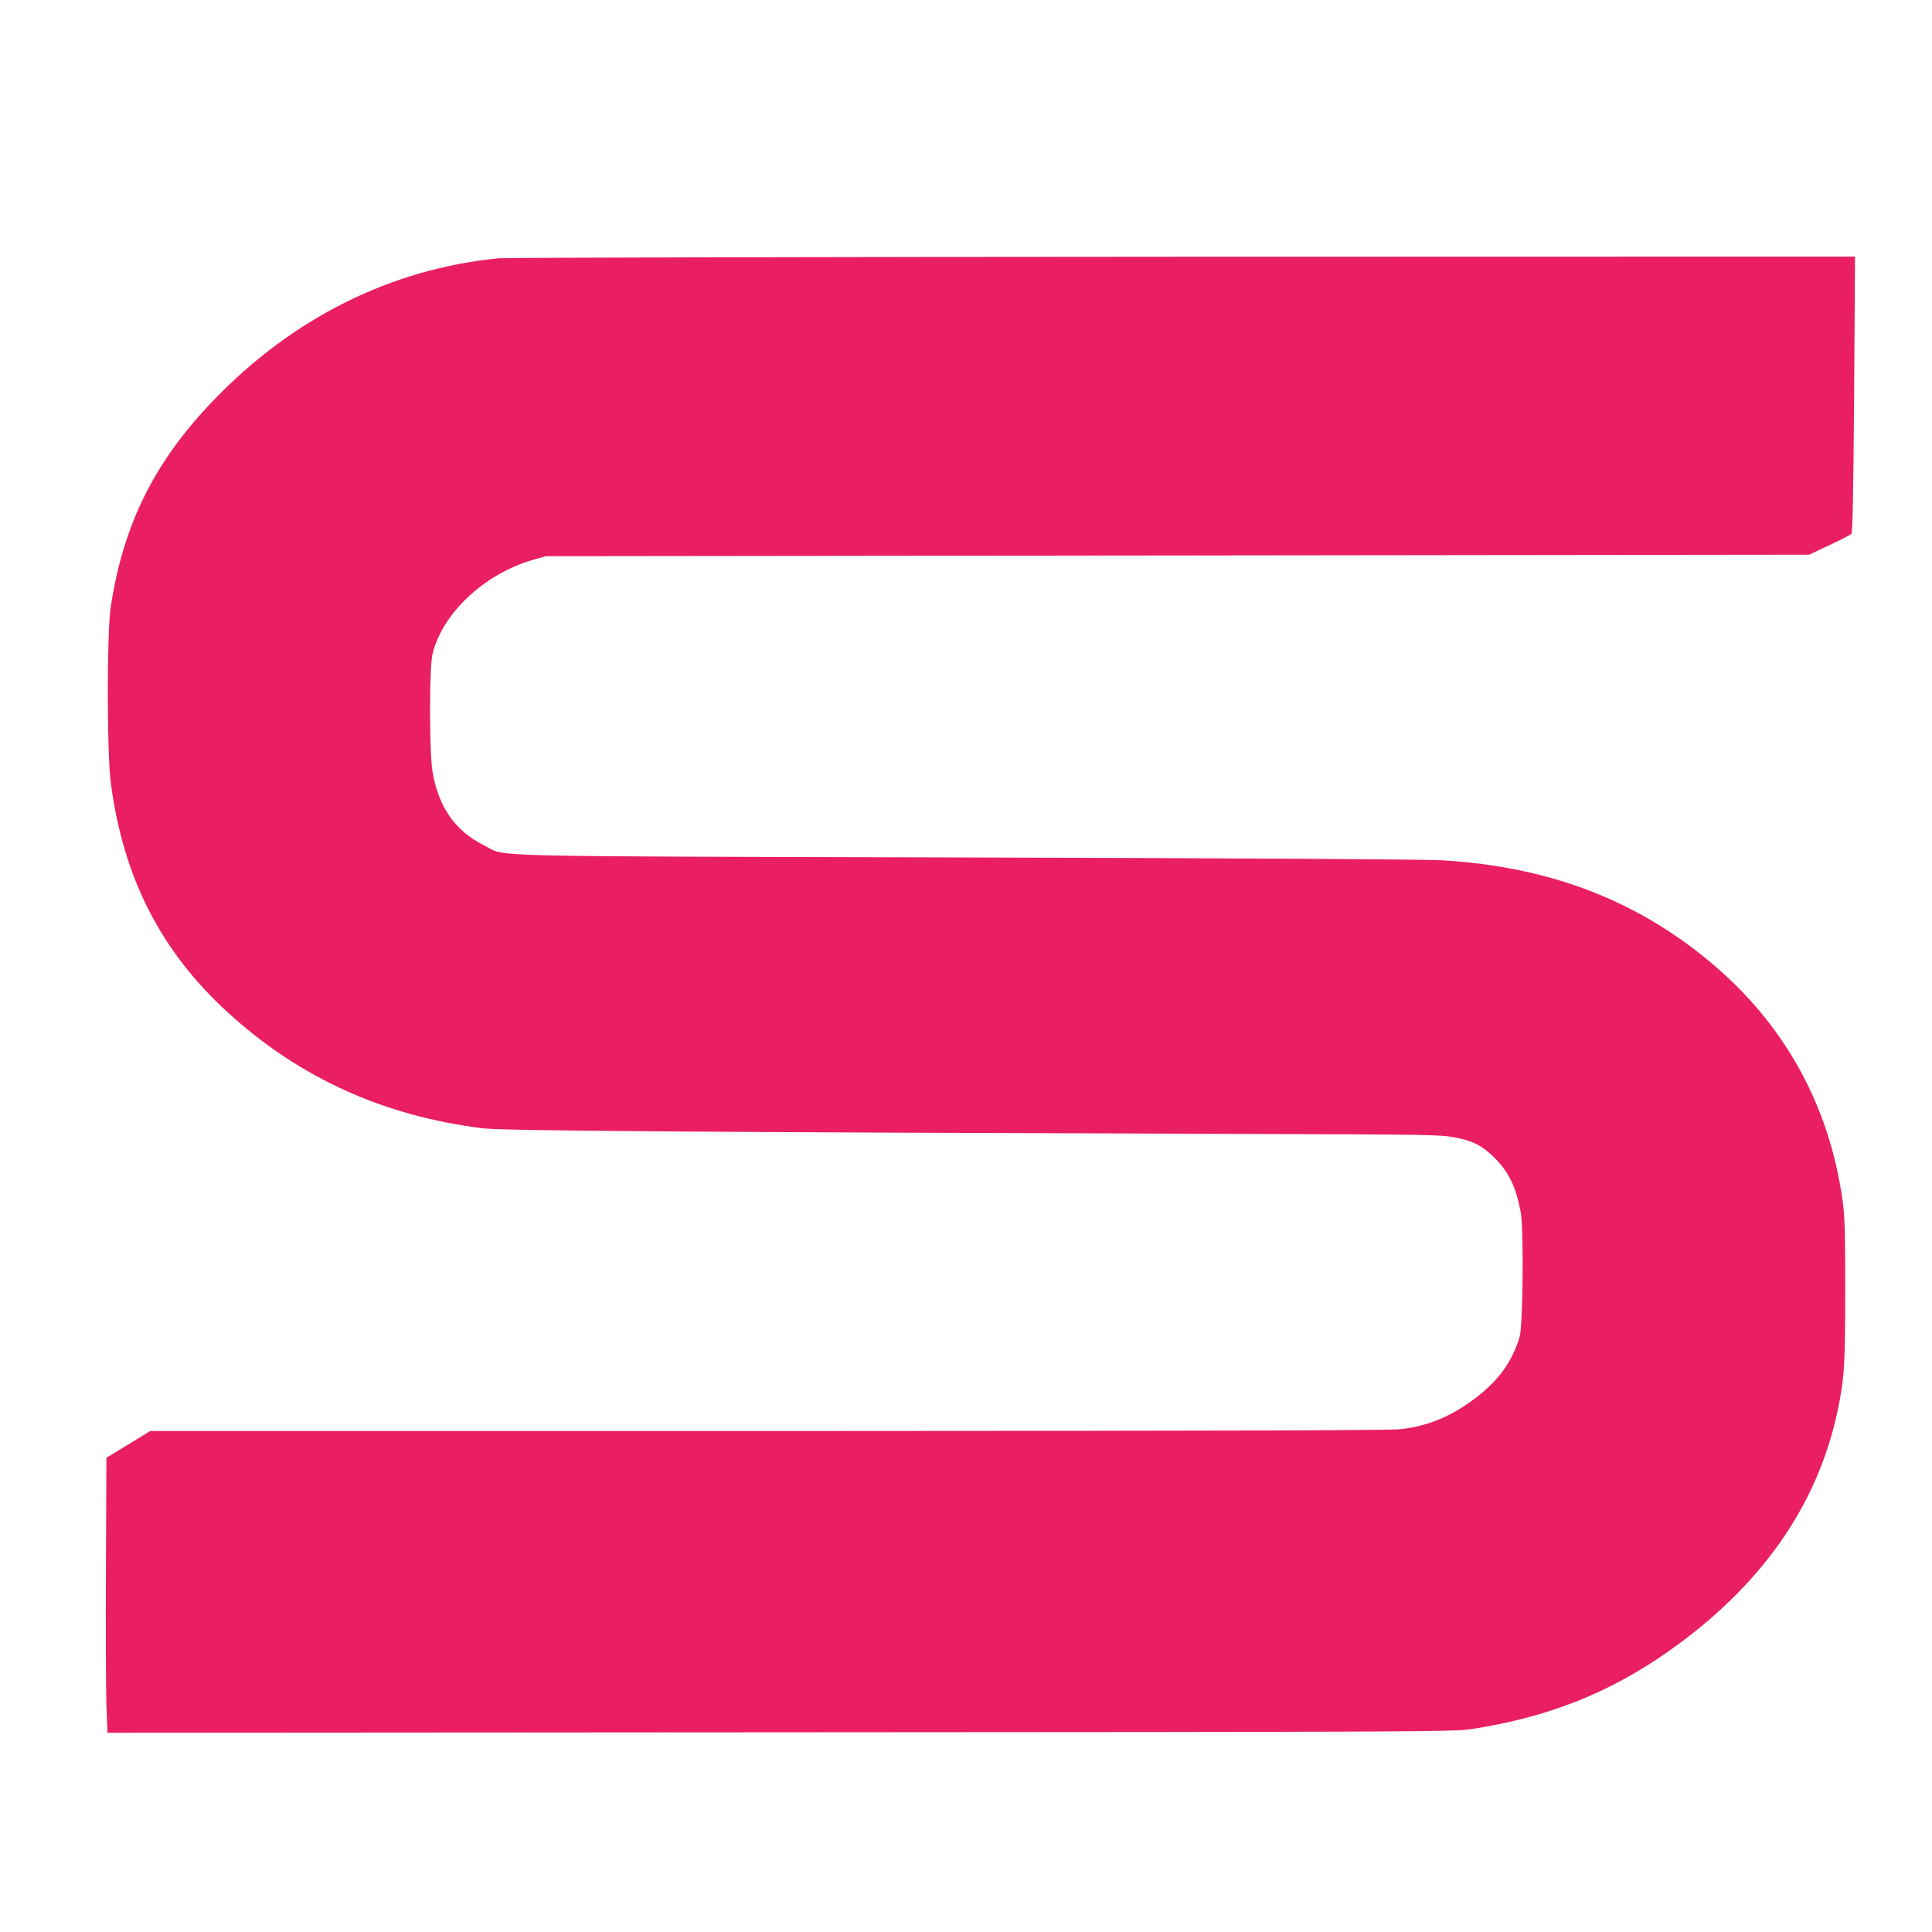
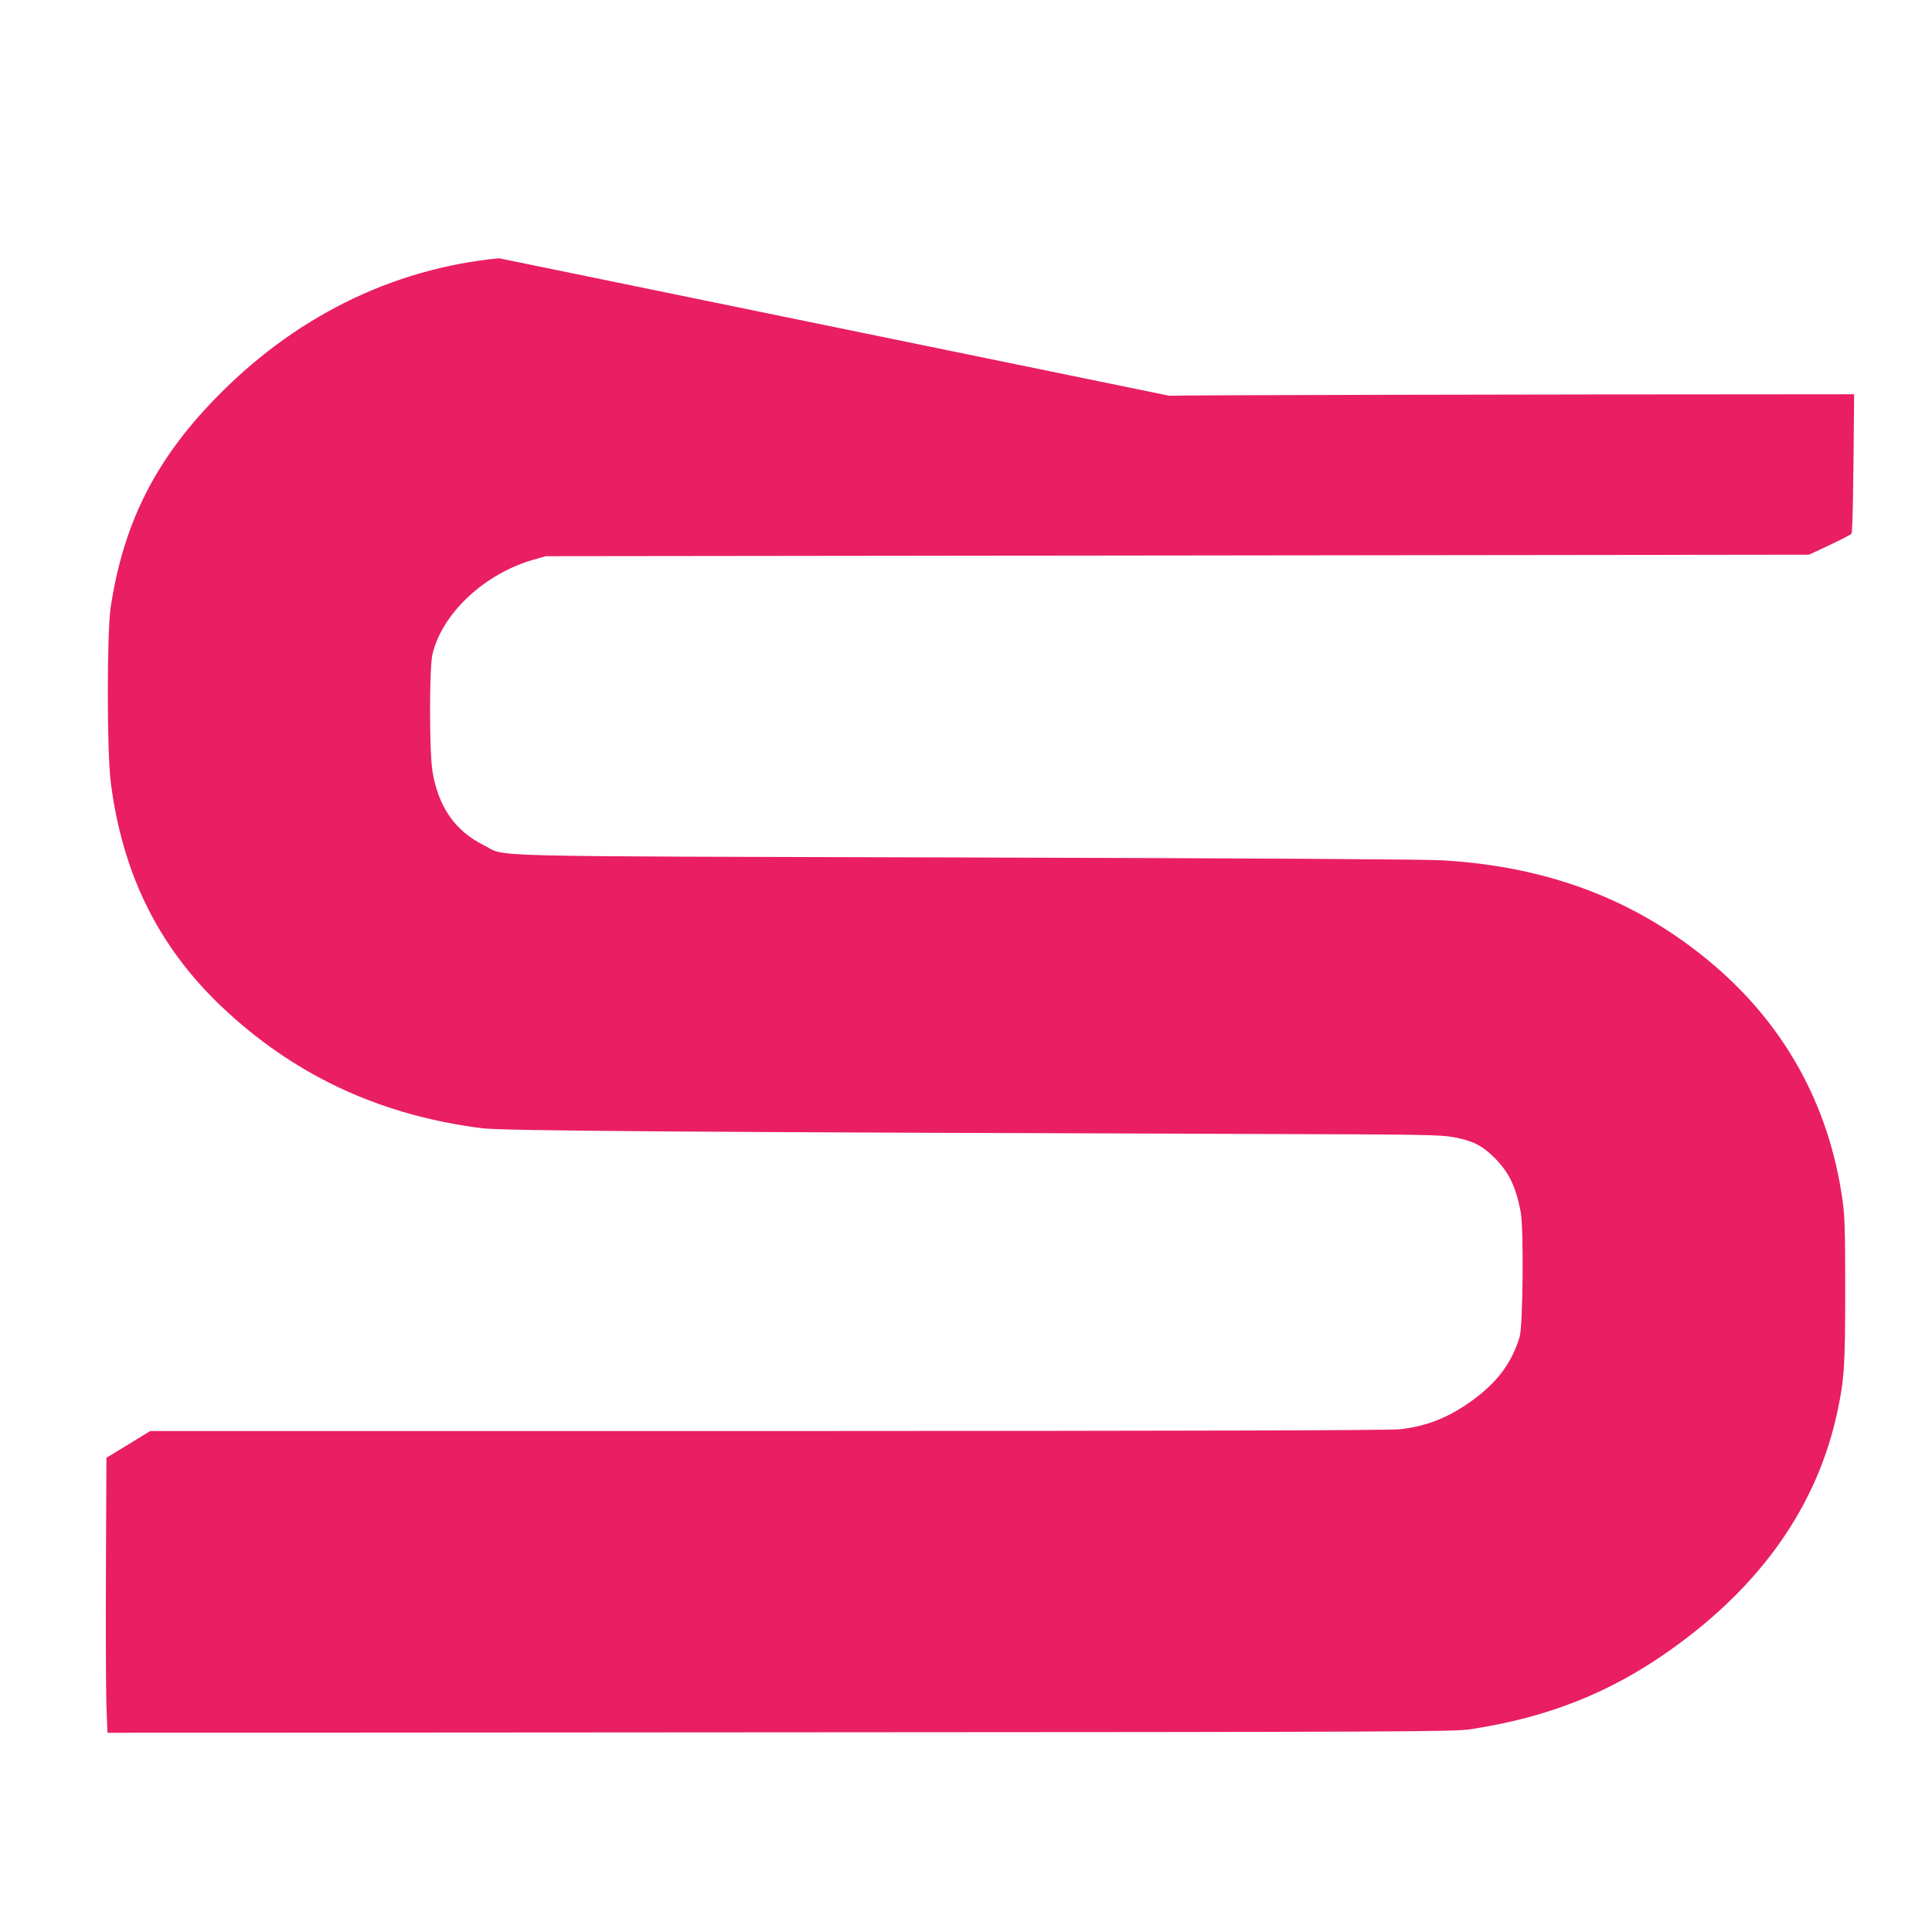
<svg xmlns="http://www.w3.org/2000/svg" version="1.0" width="1280pt" height="1280pt" viewBox="0 0 1280 1280" preserveAspectRatio="xMidYMid meet">
  <g transform="translate(0,1280) scale(0.1,-0.1)" fill="#e91e63" stroke="none">
-     <path d="M3306 11089 c-712 -69 -1366 -394 -1892 -942 -392 -407 -598 -823 -681 -1372 -25 -169 -25 -962 1 -1160 81 -628 332 -1119 779 -1526 472 -430 1025 -681 1682 -764 133 -17 1365 -26 5180 -38 1054 -3 1169 -5 1255 -21 126 -23 189 -55 270 -135 97 -97 143 -192 175 -361 21 -110 15 -753 -7 -827 -53 -176 -151 -305 -323 -428 -151 -108 -297 -165 -468 -184 -67 -8 -1338 -11 -4189 -12 l-4093 0 -145 -89 -145 -88 -3 -728 c-2 -401 0 -811 3 -912 l7 -182 4457 3 c4170 2 4463 4 4571 20 509 77 921 239 1319 520 608 429 982 961 1115 1588 45 213 51 303 51 804 0 395 -3 490 -18 595 -89 632 -387 1168 -876 1576 -493 412 -1070 632 -1771 674 -111 7 -1270 14 -3155 19 -3328 9 -3041 2 -3199 81 -192 95 -302 255 -341 491 -21 130 -21 686 0 774 64 272 346 535 670 627 l80 23 4185 5 4185 5 135 63 c74 35 140 69 146 75 8 9 13 269 18 925 l6 912 -4447 -1 c-2447 -1 -4488 -6 -4537 -10z" />
+     <path d="M3306 11089 c-712 -69 -1366 -394 -1892 -942 -392 -407 -598 -823 -681 -1372 -25 -169 -25 -962 1 -1160 81 -628 332 -1119 779 -1526 472 -430 1025 -681 1682 -764 133 -17 1365 -26 5180 -38 1054 -3 1169 -5 1255 -21 126 -23 189 -55 270 -135 97 -97 143 -192 175 -361 21 -110 15 -753 -7 -827 -53 -176 -151 -305 -323 -428 -151 -108 -297 -165 -468 -184 -67 -8 -1338 -11 -4189 -12 l-4093 0 -145 -89 -145 -88 -3 -728 c-2 -401 0 -811 3 -912 l7 -182 4457 3 c4170 2 4463 4 4571 20 509 77 921 239 1319 520 608 429 982 961 1115 1588 45 213 51 303 51 804 0 395 -3 490 -18 595 -89 632 -387 1168 -876 1576 -493 412 -1070 632 -1771 674 -111 7 -1270 14 -3155 19 -3328 9 -3041 2 -3199 81 -192 95 -302 255 -341 491 -21 130 -21 686 0 774 64 272 346 535 670 627 l80 23 4185 5 4185 5 135 63 c74 35 140 69 146 75 8 9 13 269 18 925 c-2447 -1 -4488 -6 -4537 -10z" />
  </g>
</svg>